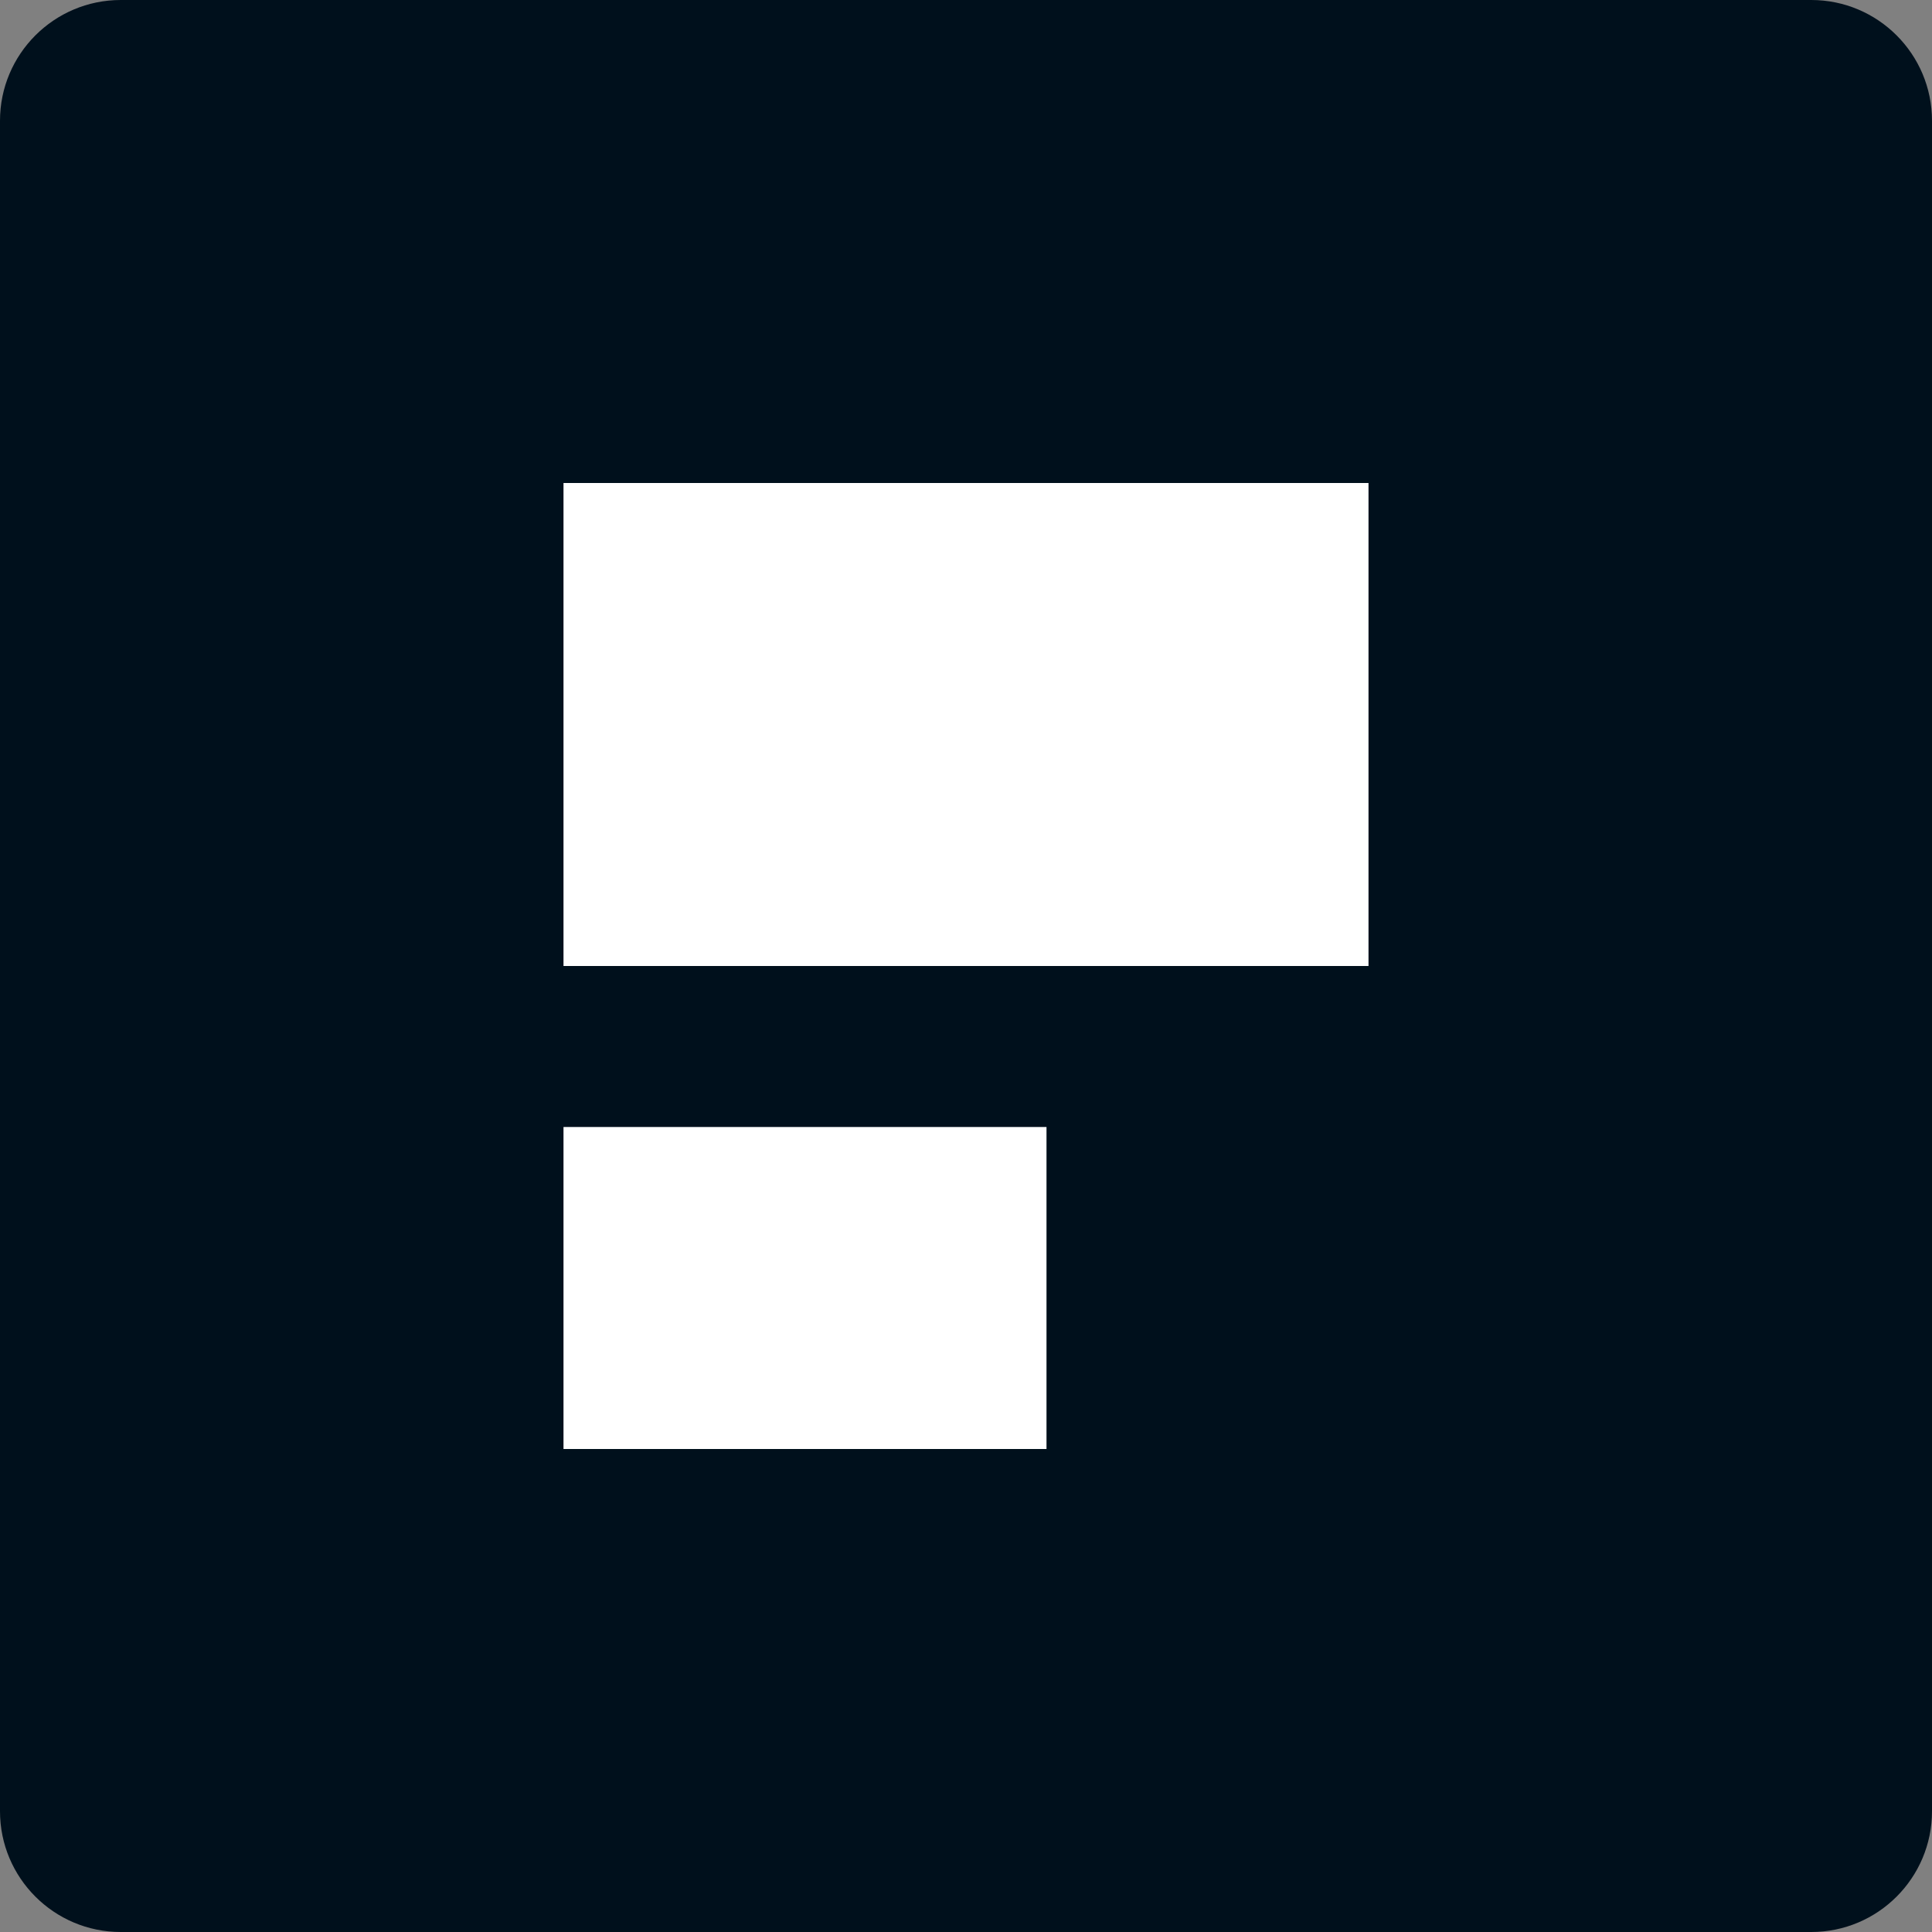
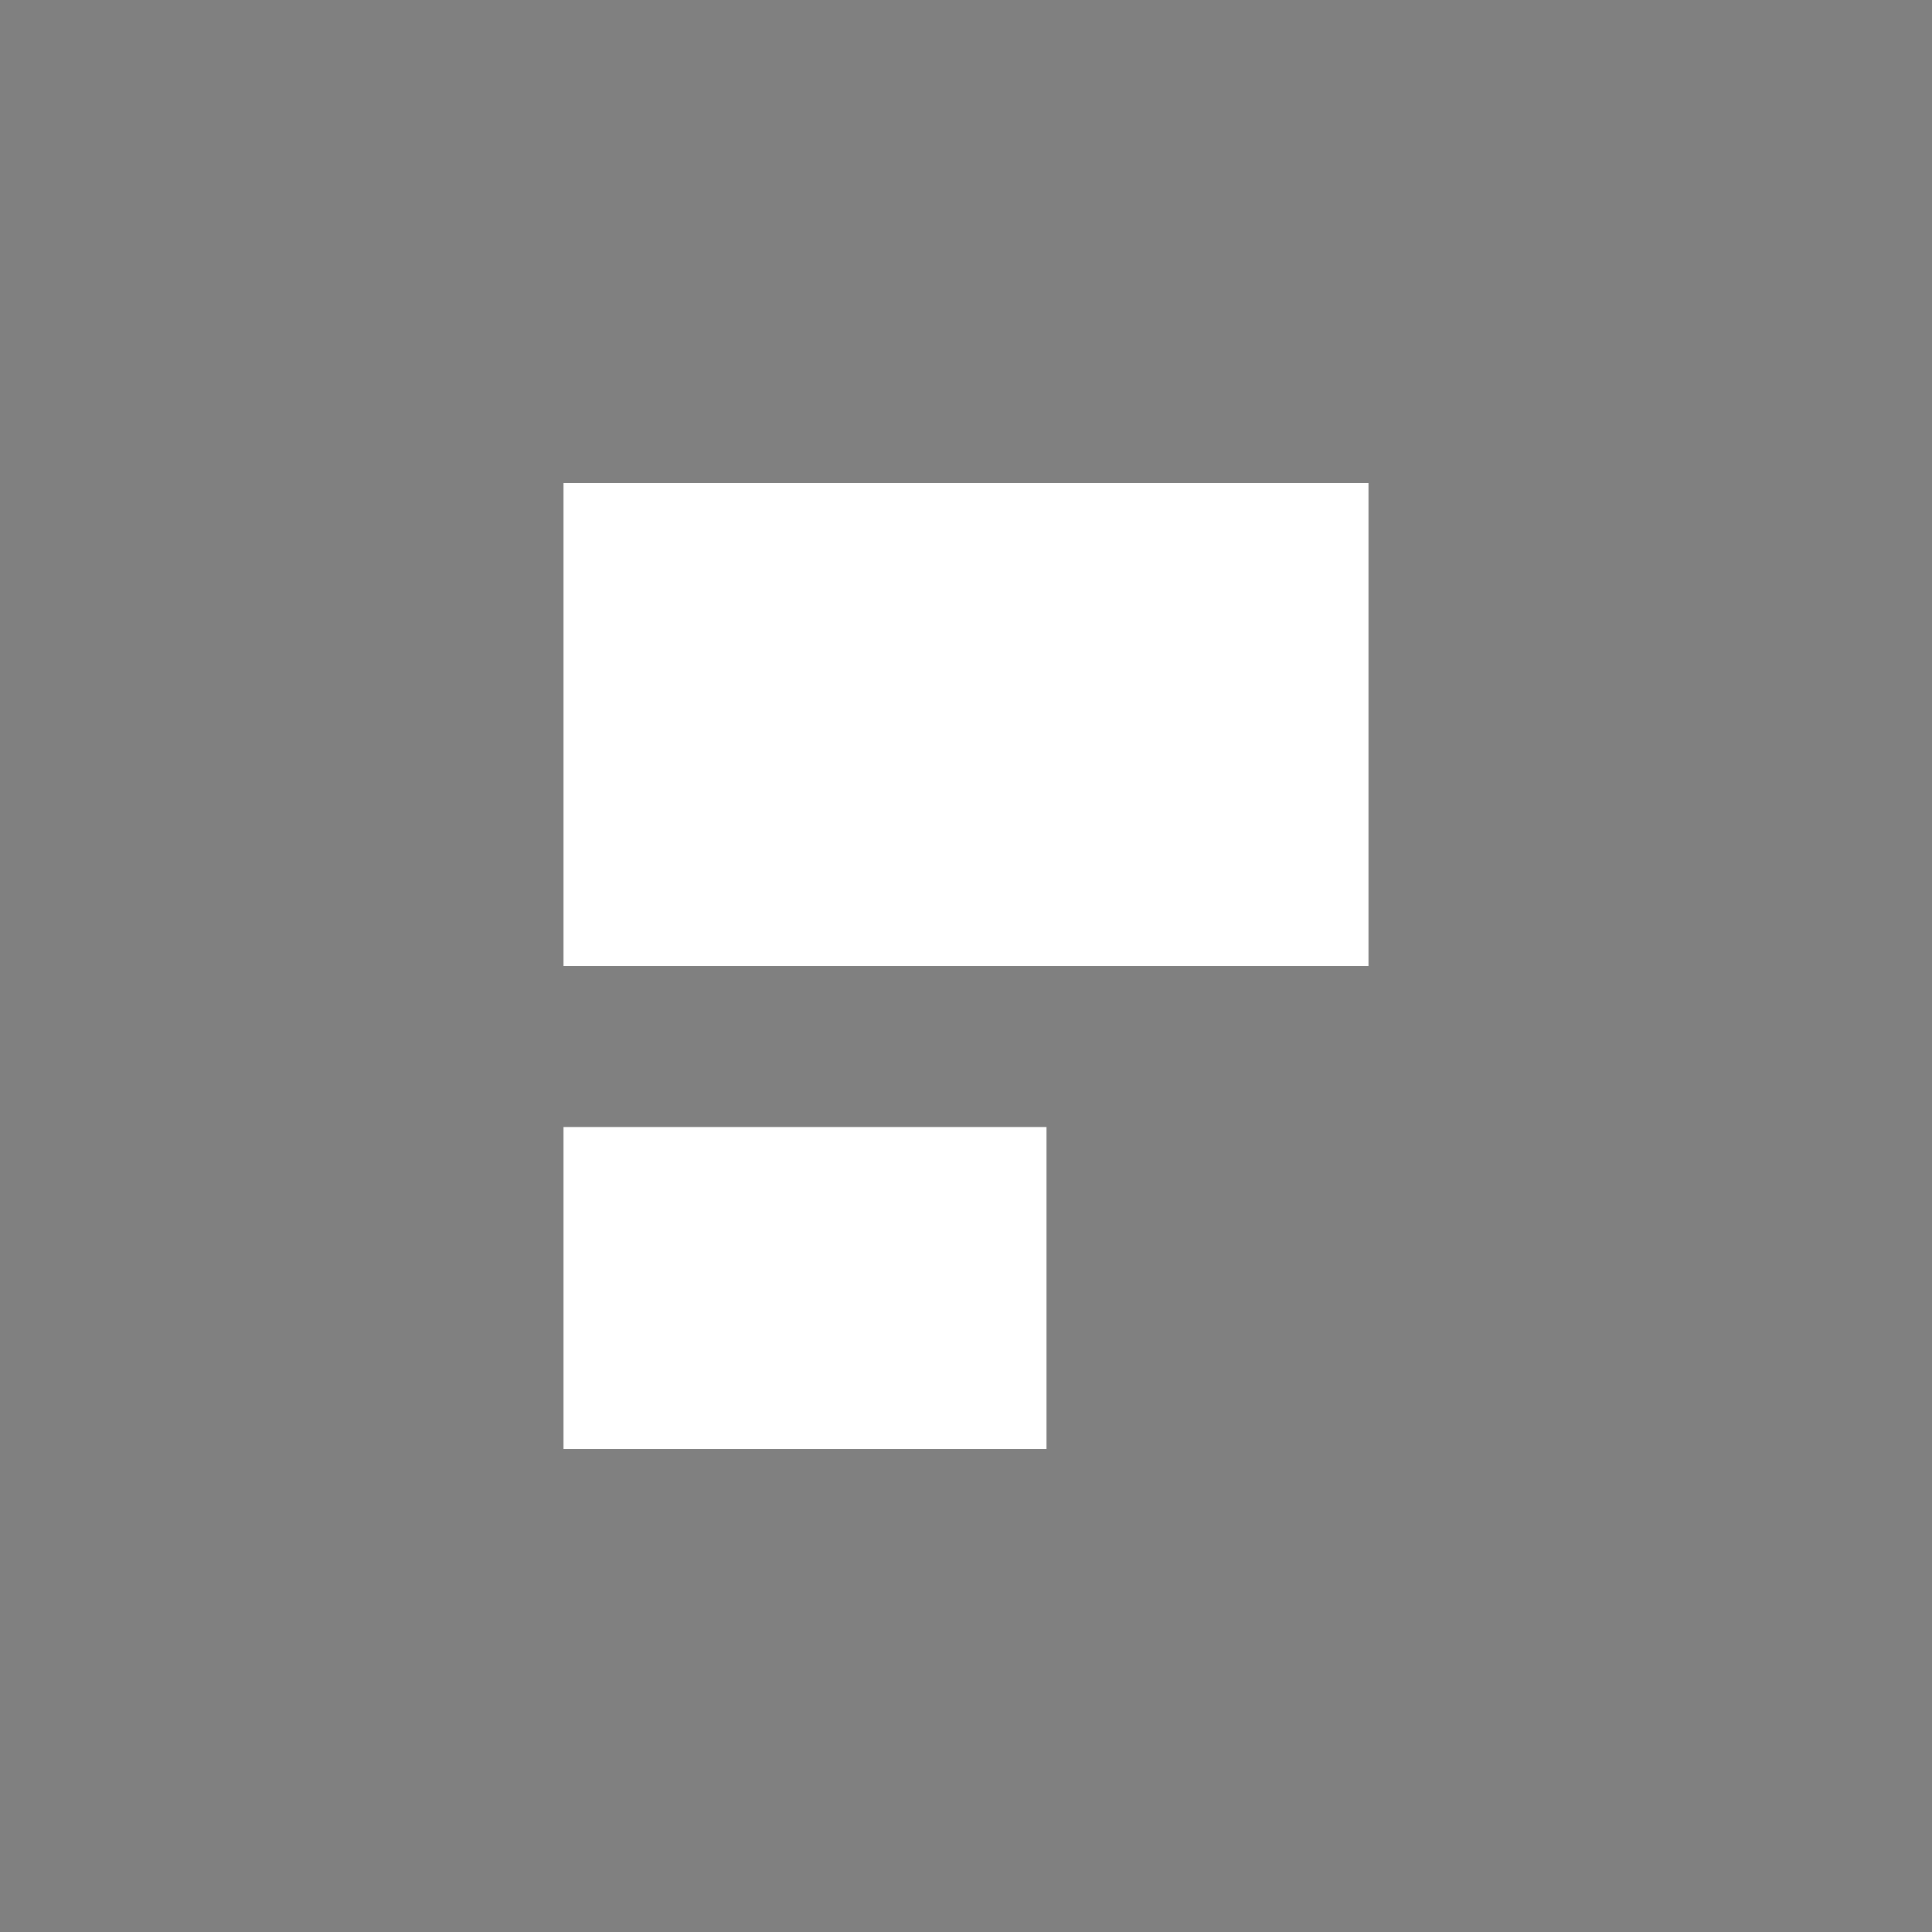
<svg xmlns="http://www.w3.org/2000/svg" width="24" height="24" viewBox="0 0 24 24" fill="none">
  <rect x="0" y="0" width="24" height="24" fill="#808080" stroke="none" />
-   <path fill-rule="evenodd" clip-rule="evenodd" d="M1.5 0C0.672 0 0 0.672 0 1.5V22.5C0 23.328 0.672 24 1.5 24H22.5C23.328 24 24 23.328 24 22.5V1.5C24 0.672 23.328 0 22.5 0H1.5Z" fill="#00101C" />
  <path d="M17 6H7V12H17V6Z" fill="#ffffff" />
  <path d="M13 14H7V18H13V14Z" fill="#ffffff" />
</svg>